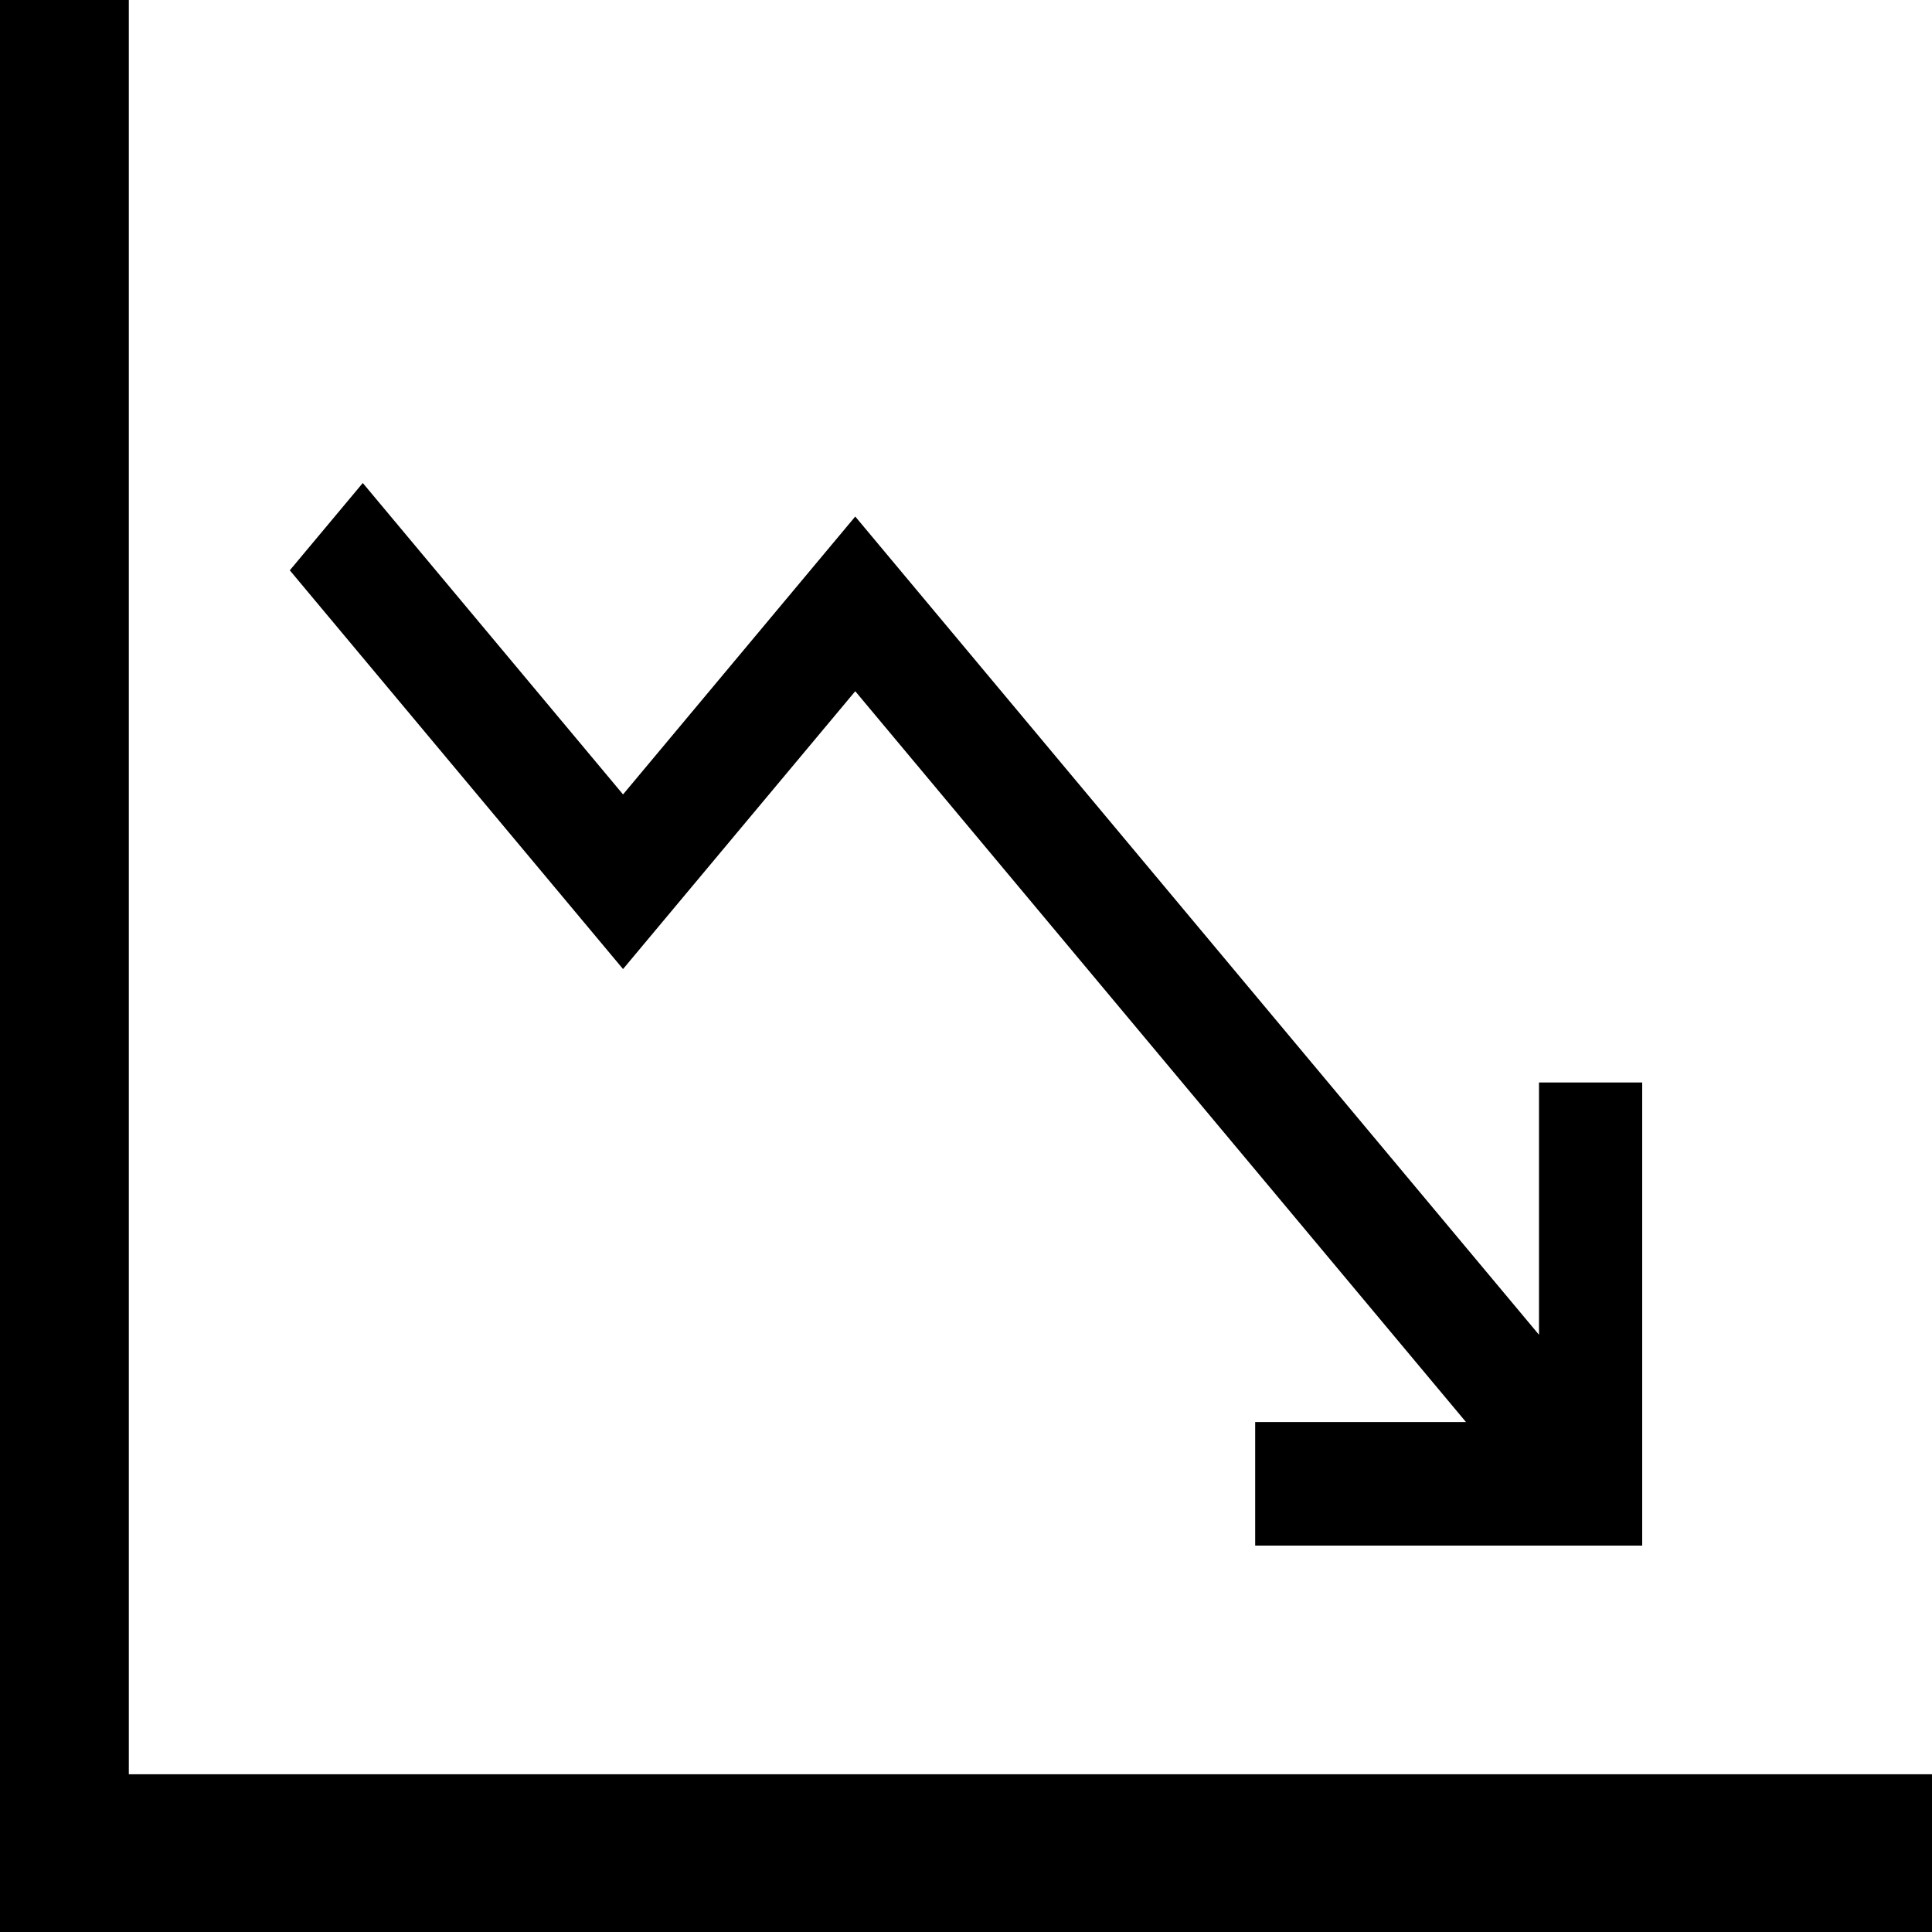
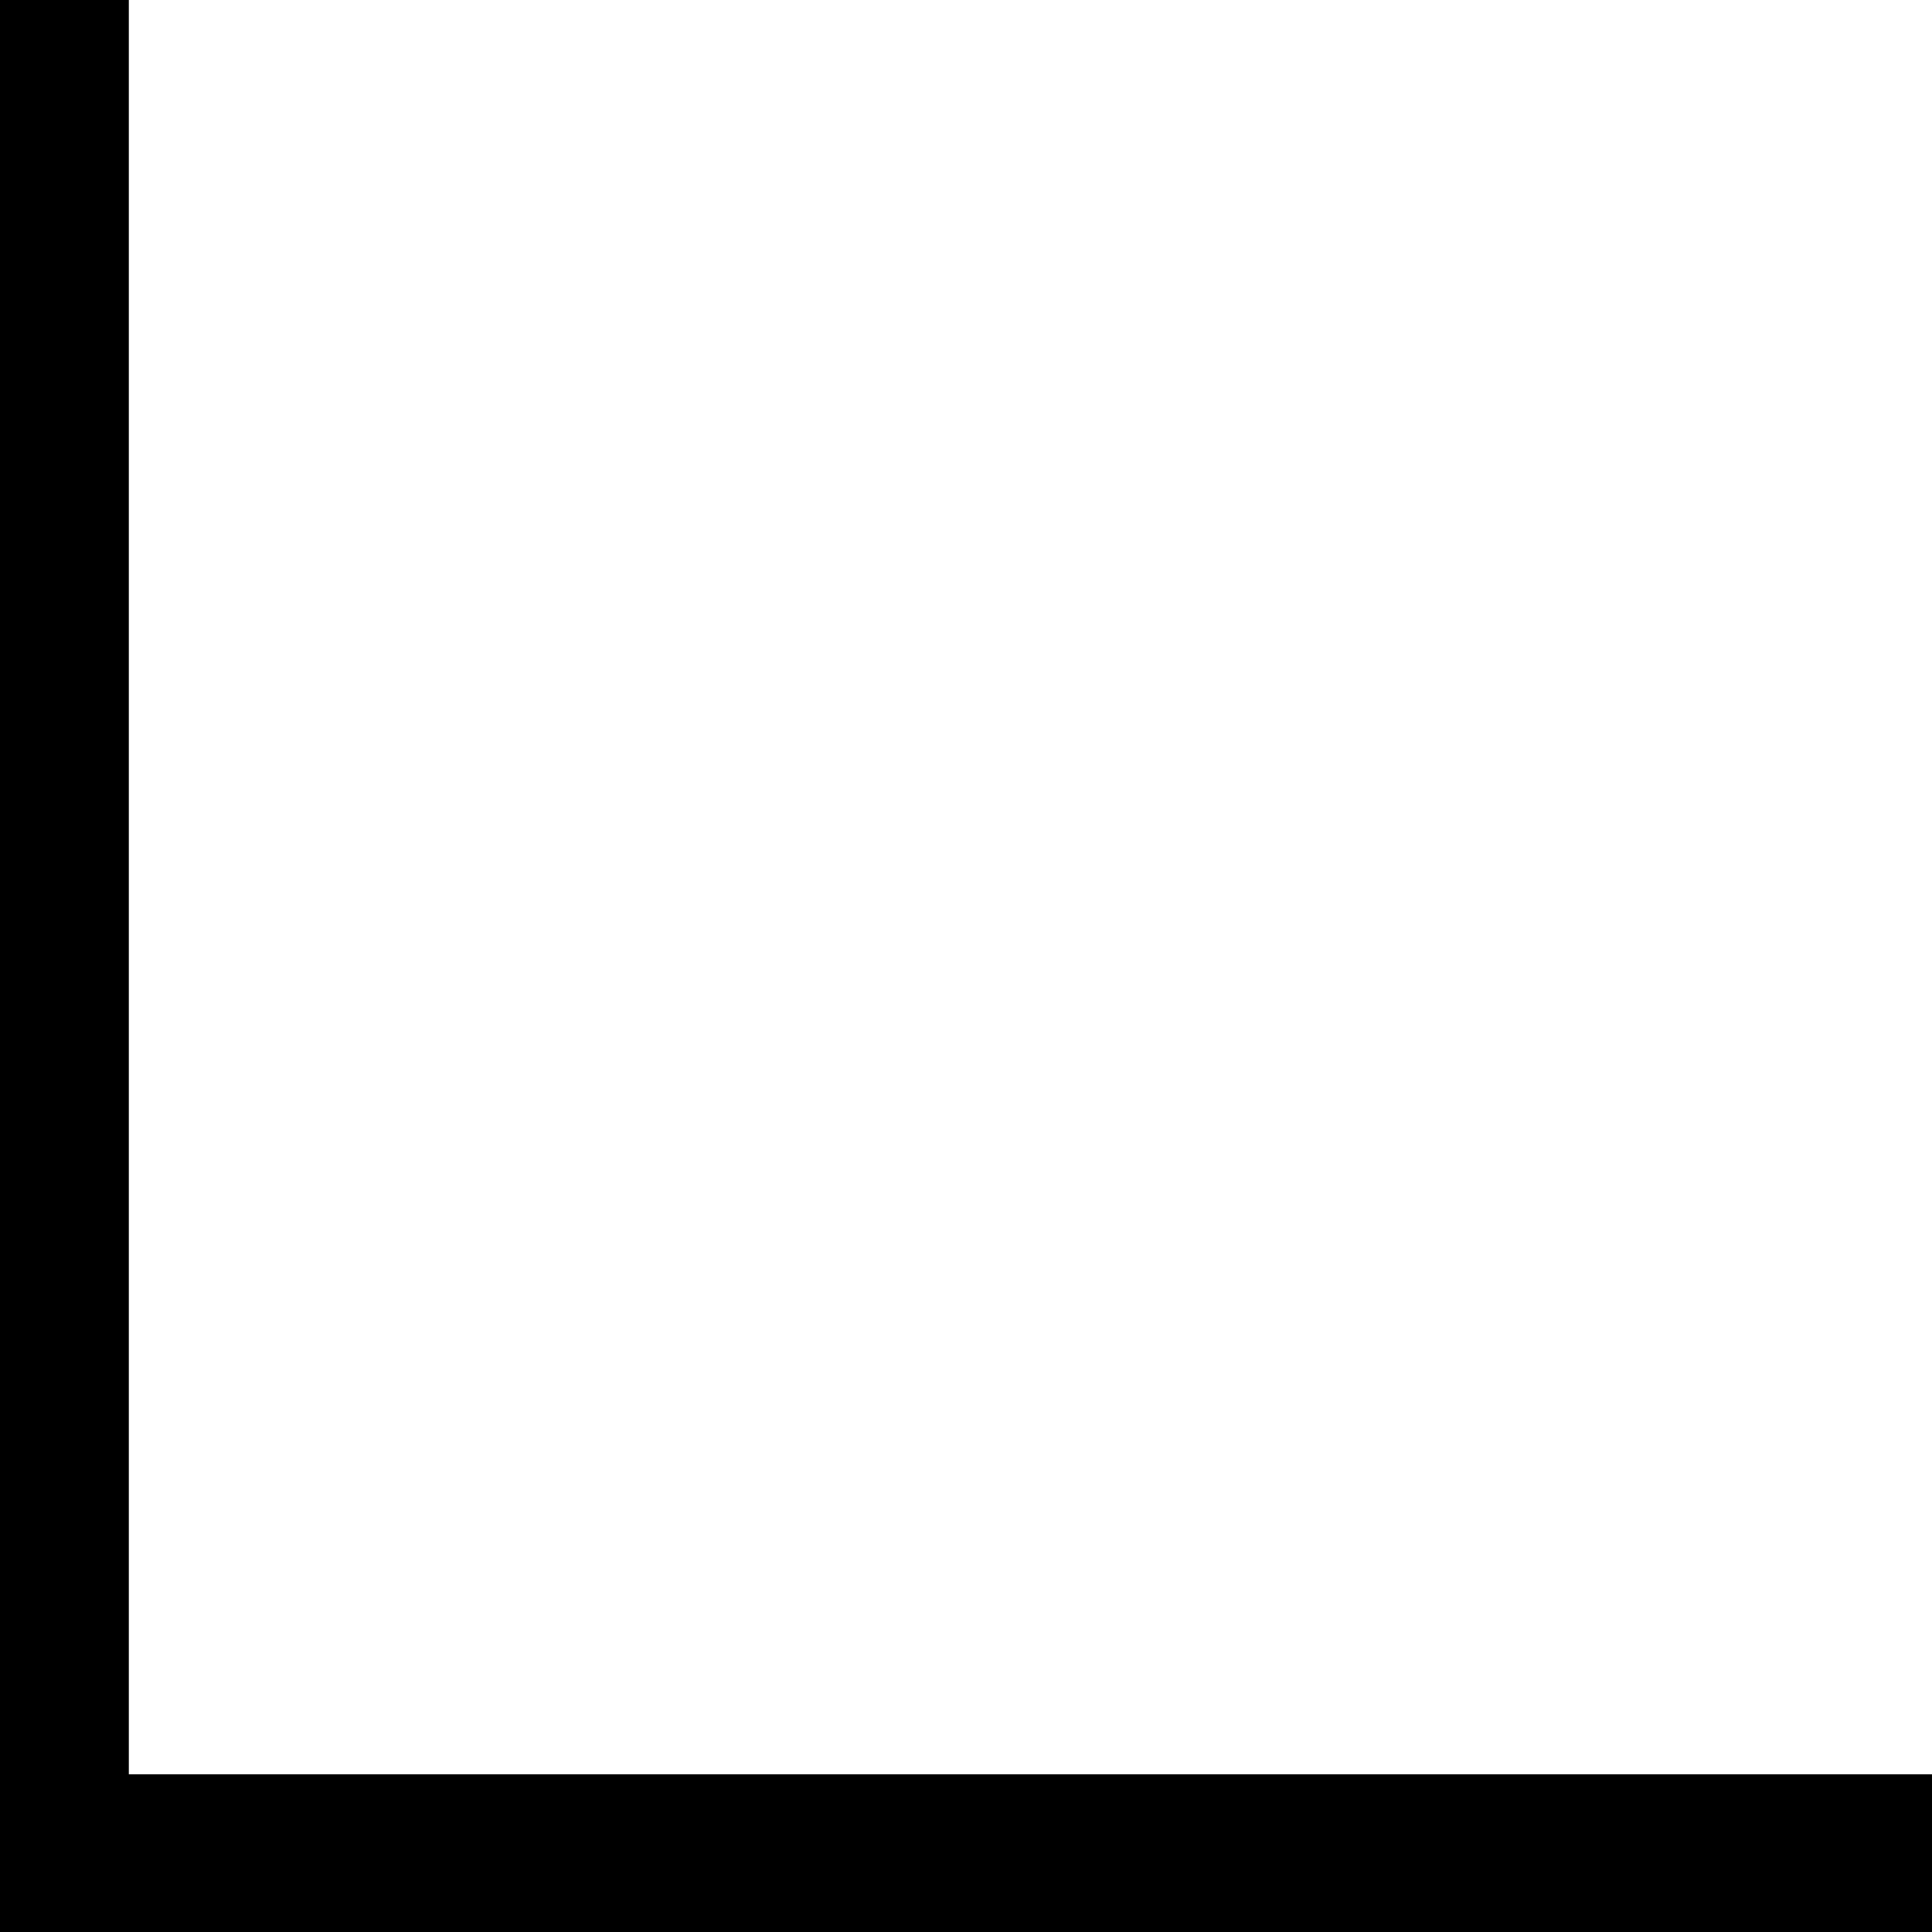
<svg xmlns="http://www.w3.org/2000/svg" width="31" height="31" viewBox="0 0 31 31" fill="none">
-   <path d="M20.14 24.8V22.818H23.523L13.723 11.091L9.997 15.549L4.65 9.151L5.821 7.75L9.997 12.747L13.723 8.288L24.694 21.417V17.369H26.35V24.8H20.14Z" fill="black" />
  <path d="M2.067 0H0V31H31V28.469H2.067V0Z" fill="black" />
</svg>